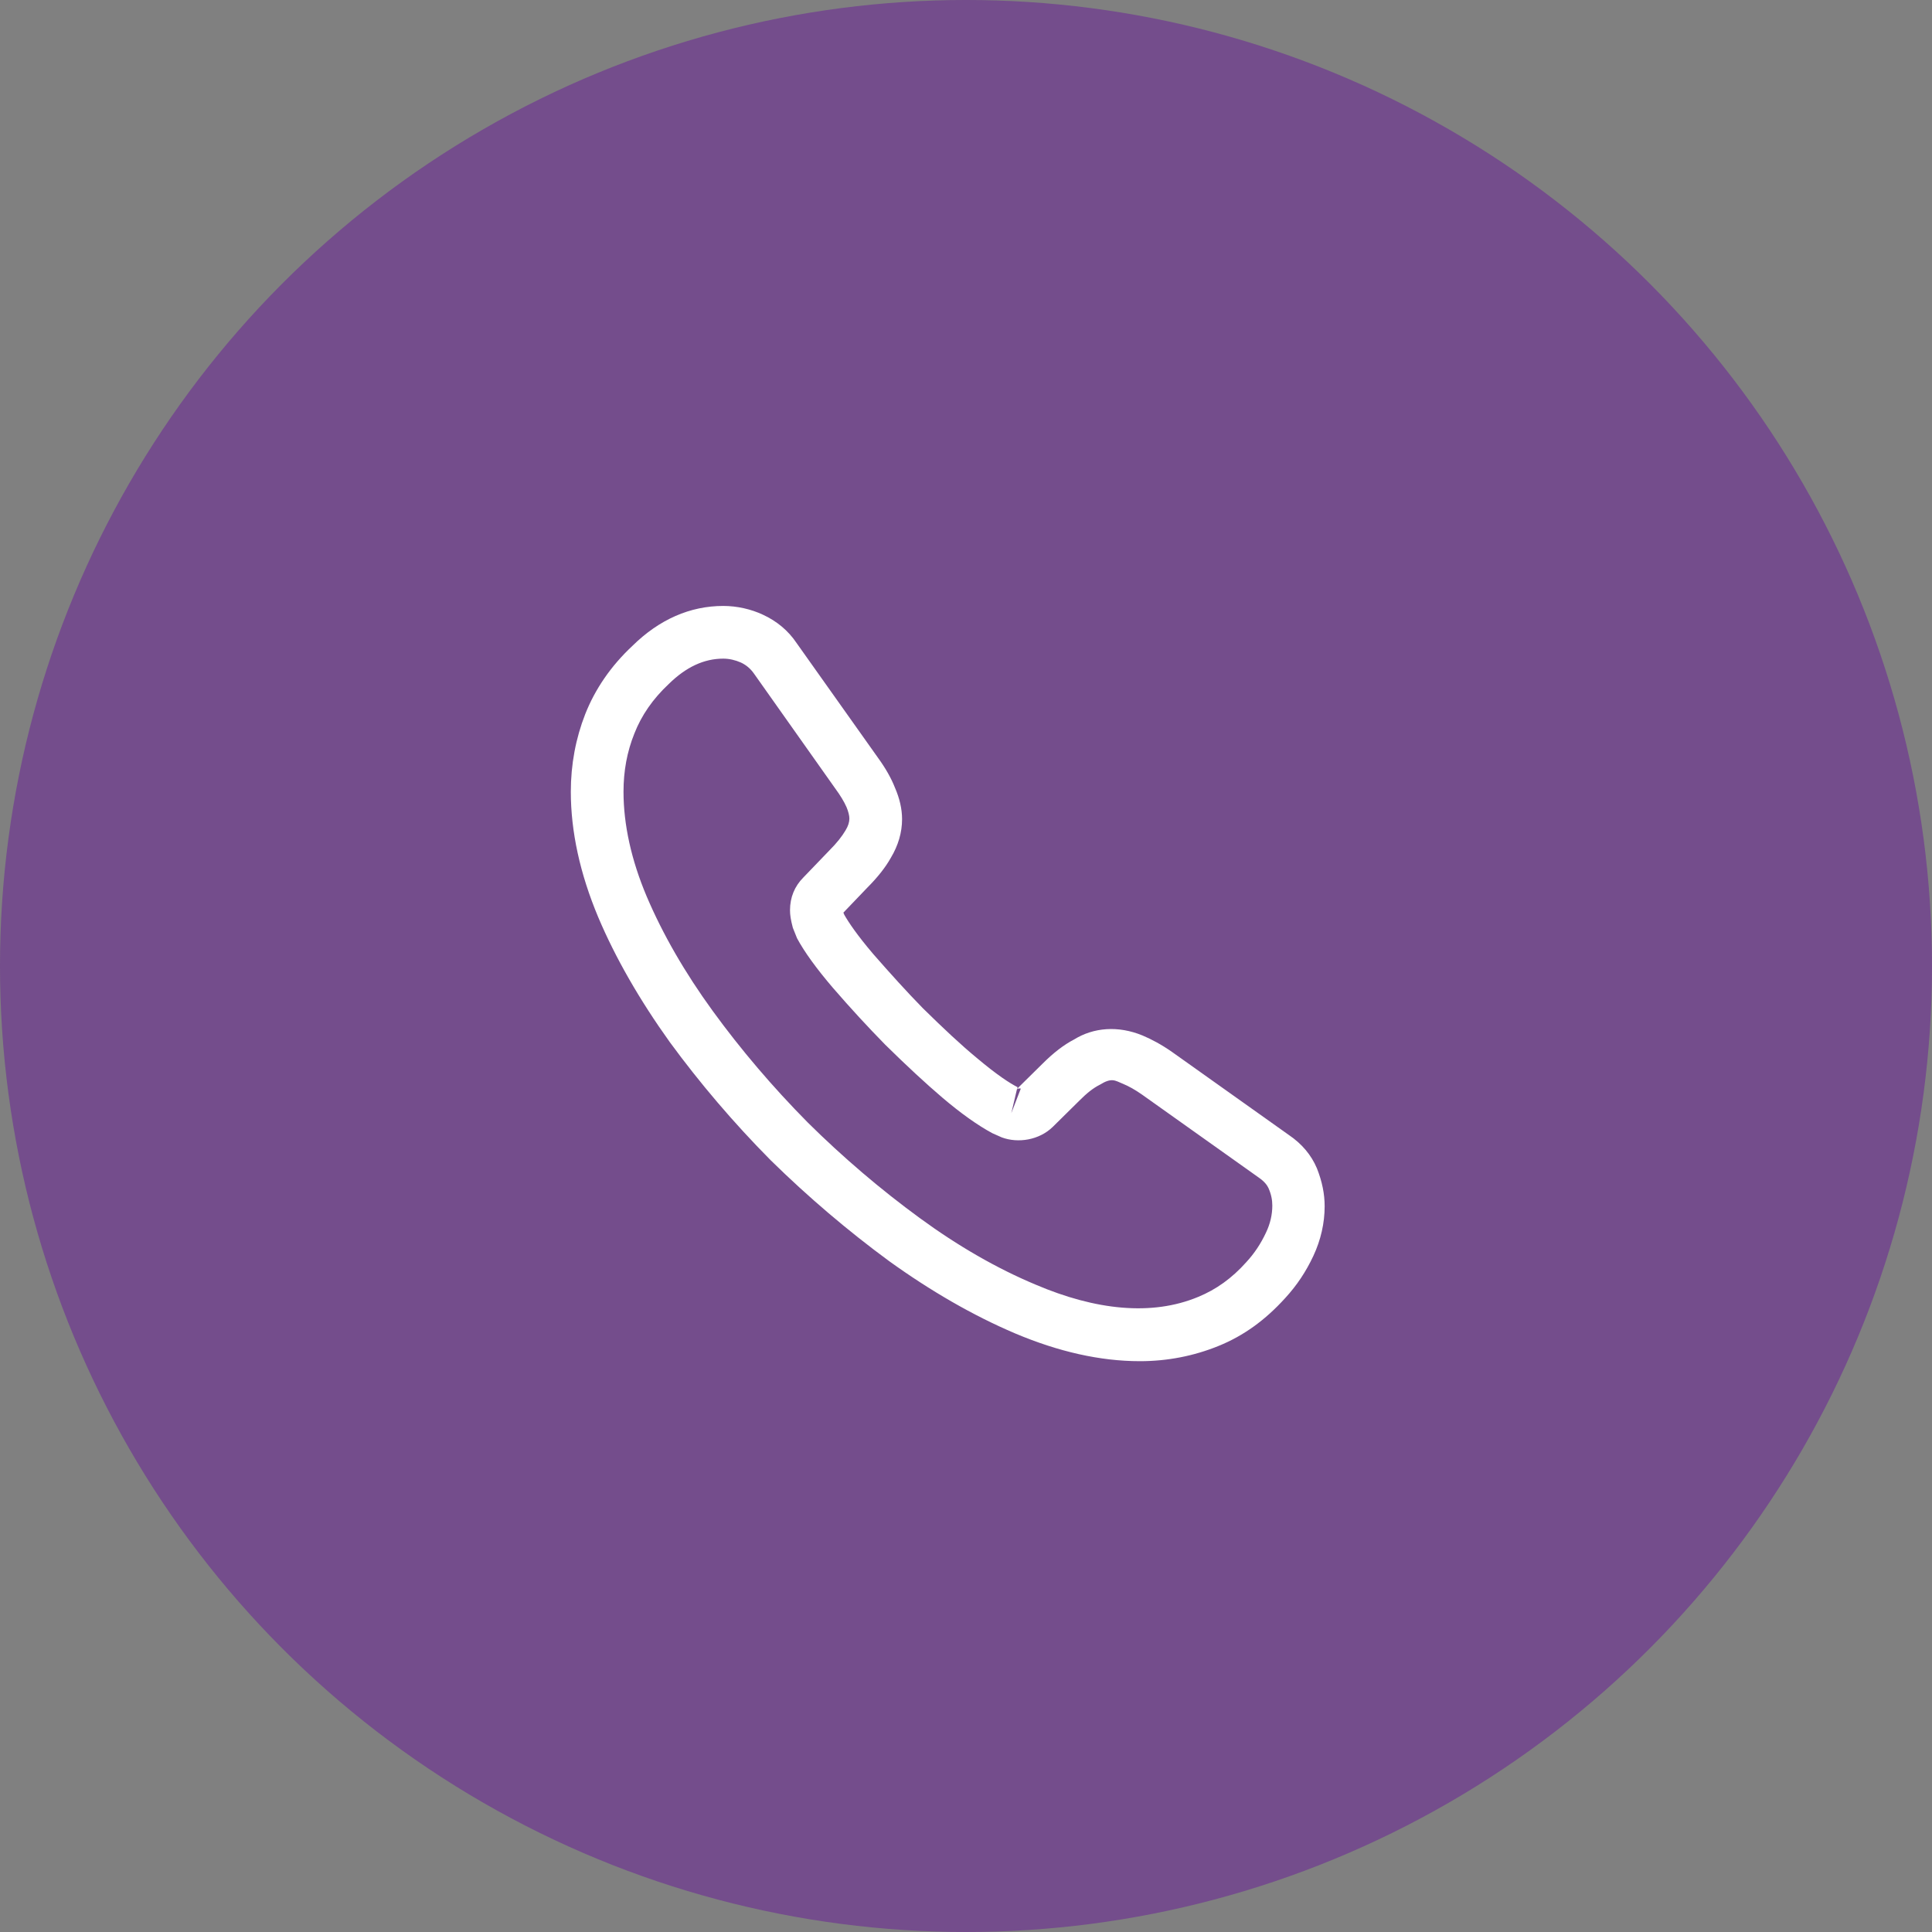
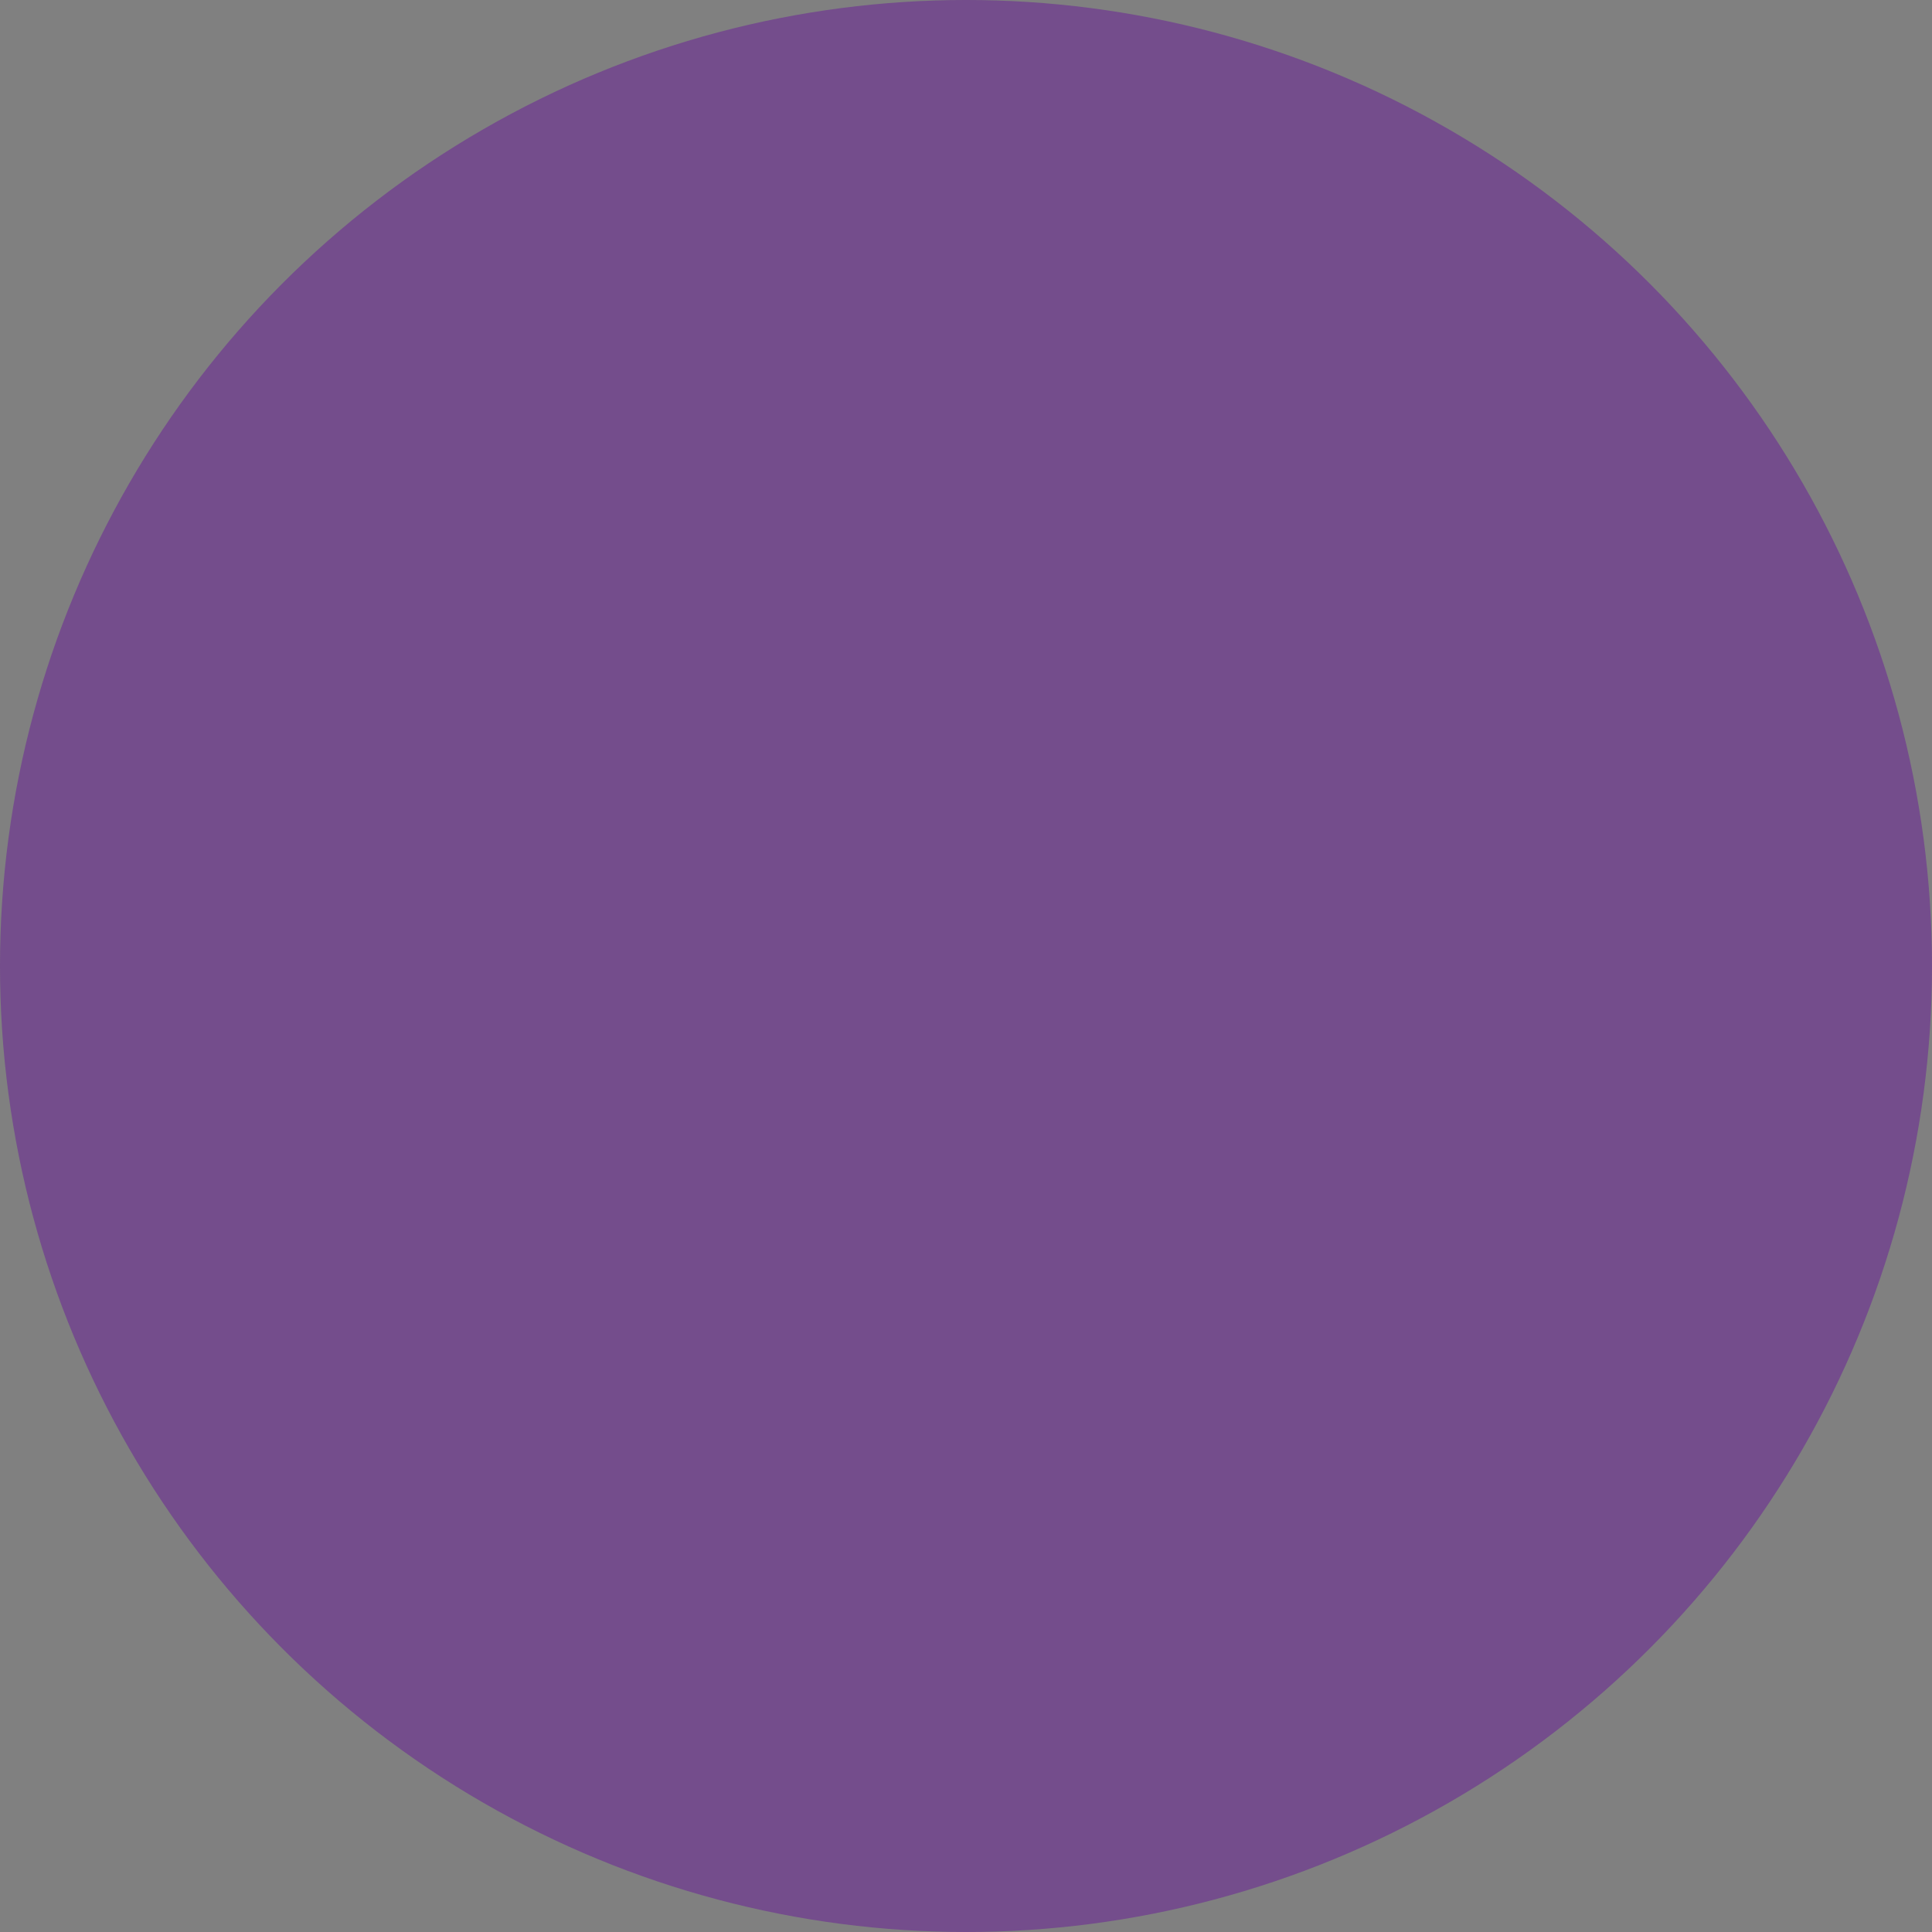
<svg xmlns="http://www.w3.org/2000/svg" width="55" height="55" viewBox="0 0 55 55" fill="none">
  <rect x="0" y="0" width="55" height="55" fill="#808080" stroke="none" />
  <circle opacity="0.4" cx="27.5" cy="27.5" r="27.5" fill="#62009E" />
-   <path d="M32.45 38.75C31.32 38.75 30.13 38.48 28.9 37.96C27.7 37.45 26.49 36.75 25.31 35.9C24.14 35.04 23.01 34.08 21.94 33.03C20.88 31.96 19.92 30.83 19.07 29.67C18.21 28.47 17.52 27.27 17.03 26.11C16.51 24.87 16.25 23.67 16.25 22.54C16.25 21.76 16.39 21.02 16.66 20.33C16.94 19.62 17.39 18.96 18 18.39C18.77 17.63 19.65 17.25 20.59 17.25C20.98 17.25 21.38 17.34 21.72 17.5C22.11 17.68 22.44 17.95 22.68 18.31L25 21.58C25.21 21.87 25.37 22.15 25.48 22.43C25.61 22.73 25.68 23.03 25.68 23.32C25.68 23.7 25.57 24.07 25.36 24.42C25.21 24.69 24.98 24.98 24.69 25.27L24.01 25.98C24.02 26.01 24.03 26.03 24.04 26.05C24.16 26.26 24.4 26.62 24.86 27.16C25.35 27.72 25.81 28.23 26.27 28.7C26.86 29.28 27.35 29.74 27.81 30.12C28.38 30.6 28.75 30.84 28.97 30.95L28.95 31L29.68 30.28C29.99 29.97 30.29 29.74 30.58 29.59C31.13 29.25 31.83 29.19 32.53 29.48C32.79 29.59 33.07 29.74 33.37 29.95L36.69 32.31C37.06 32.56 37.33 32.88 37.49 33.26C37.64 33.64 37.71 33.99 37.71 34.34C37.71 34.82 37.6 35.3 37.39 35.75C37.18 36.2 36.92 36.59 36.59 36.95C36.02 37.58 35.4 38.03 34.68 38.32C33.99 38.6 33.24 38.75 32.45 38.75ZM20.59 18.75C20.04 18.75 19.53 18.99 19.04 19.47C18.58 19.9 18.26 20.37 18.06 20.88C17.85 21.4 17.75 21.95 17.75 22.54C17.75 23.47 17.97 24.48 18.41 25.52C18.86 26.58 19.49 27.68 20.29 28.78C21.09 29.88 22 30.95 23 31.96C24 32.95 25.08 33.87 26.19 34.68C27.27 35.47 28.38 36.11 29.48 36.57C31.19 37.3 32.79 37.47 34.11 36.92C34.62 36.71 35.07 36.39 35.48 35.93C35.71 35.68 35.89 35.41 36.04 35.09C36.16 34.84 36.22 34.58 36.22 34.32C36.22 34.16 36.19 34 36.11 33.82C36.08 33.76 36.02 33.65 35.83 33.52L32.51 31.16C32.31 31.02 32.13 30.92 31.96 30.85C31.74 30.76 31.65 30.67 31.31 30.88C31.11 30.98 30.93 31.13 30.73 31.33L29.97 32.08C29.58 32.46 28.98 32.55 28.52 32.38L28.25 32.26C27.84 32.04 27.36 31.7 26.83 31.25C26.35 30.84 25.83 30.36 25.2 29.74C24.71 29.24 24.22 28.71 23.71 28.12C23.24 27.57 22.9 27.1 22.69 26.71L22.57 26.41C22.51 26.18 22.49 26.05 22.49 25.91C22.49 25.55 22.62 25.23 22.87 24.98L23.62 24.2C23.82 24 23.97 23.81 24.07 23.64C24.15 23.51 24.18 23.4 24.18 23.3C24.18 23.22 24.15 23.1 24.1 22.98C24.03 22.82 23.92 22.64 23.78 22.45L21.46 19.17C21.36 19.03 21.24 18.93 21.09 18.86C20.93 18.79 20.76 18.75 20.59 18.75ZM28.95 31.01L28.79 31.69L29.06 30.99C29.01 30.98 28.97 30.99 28.95 31.01Z" fill="white" />
</svg>